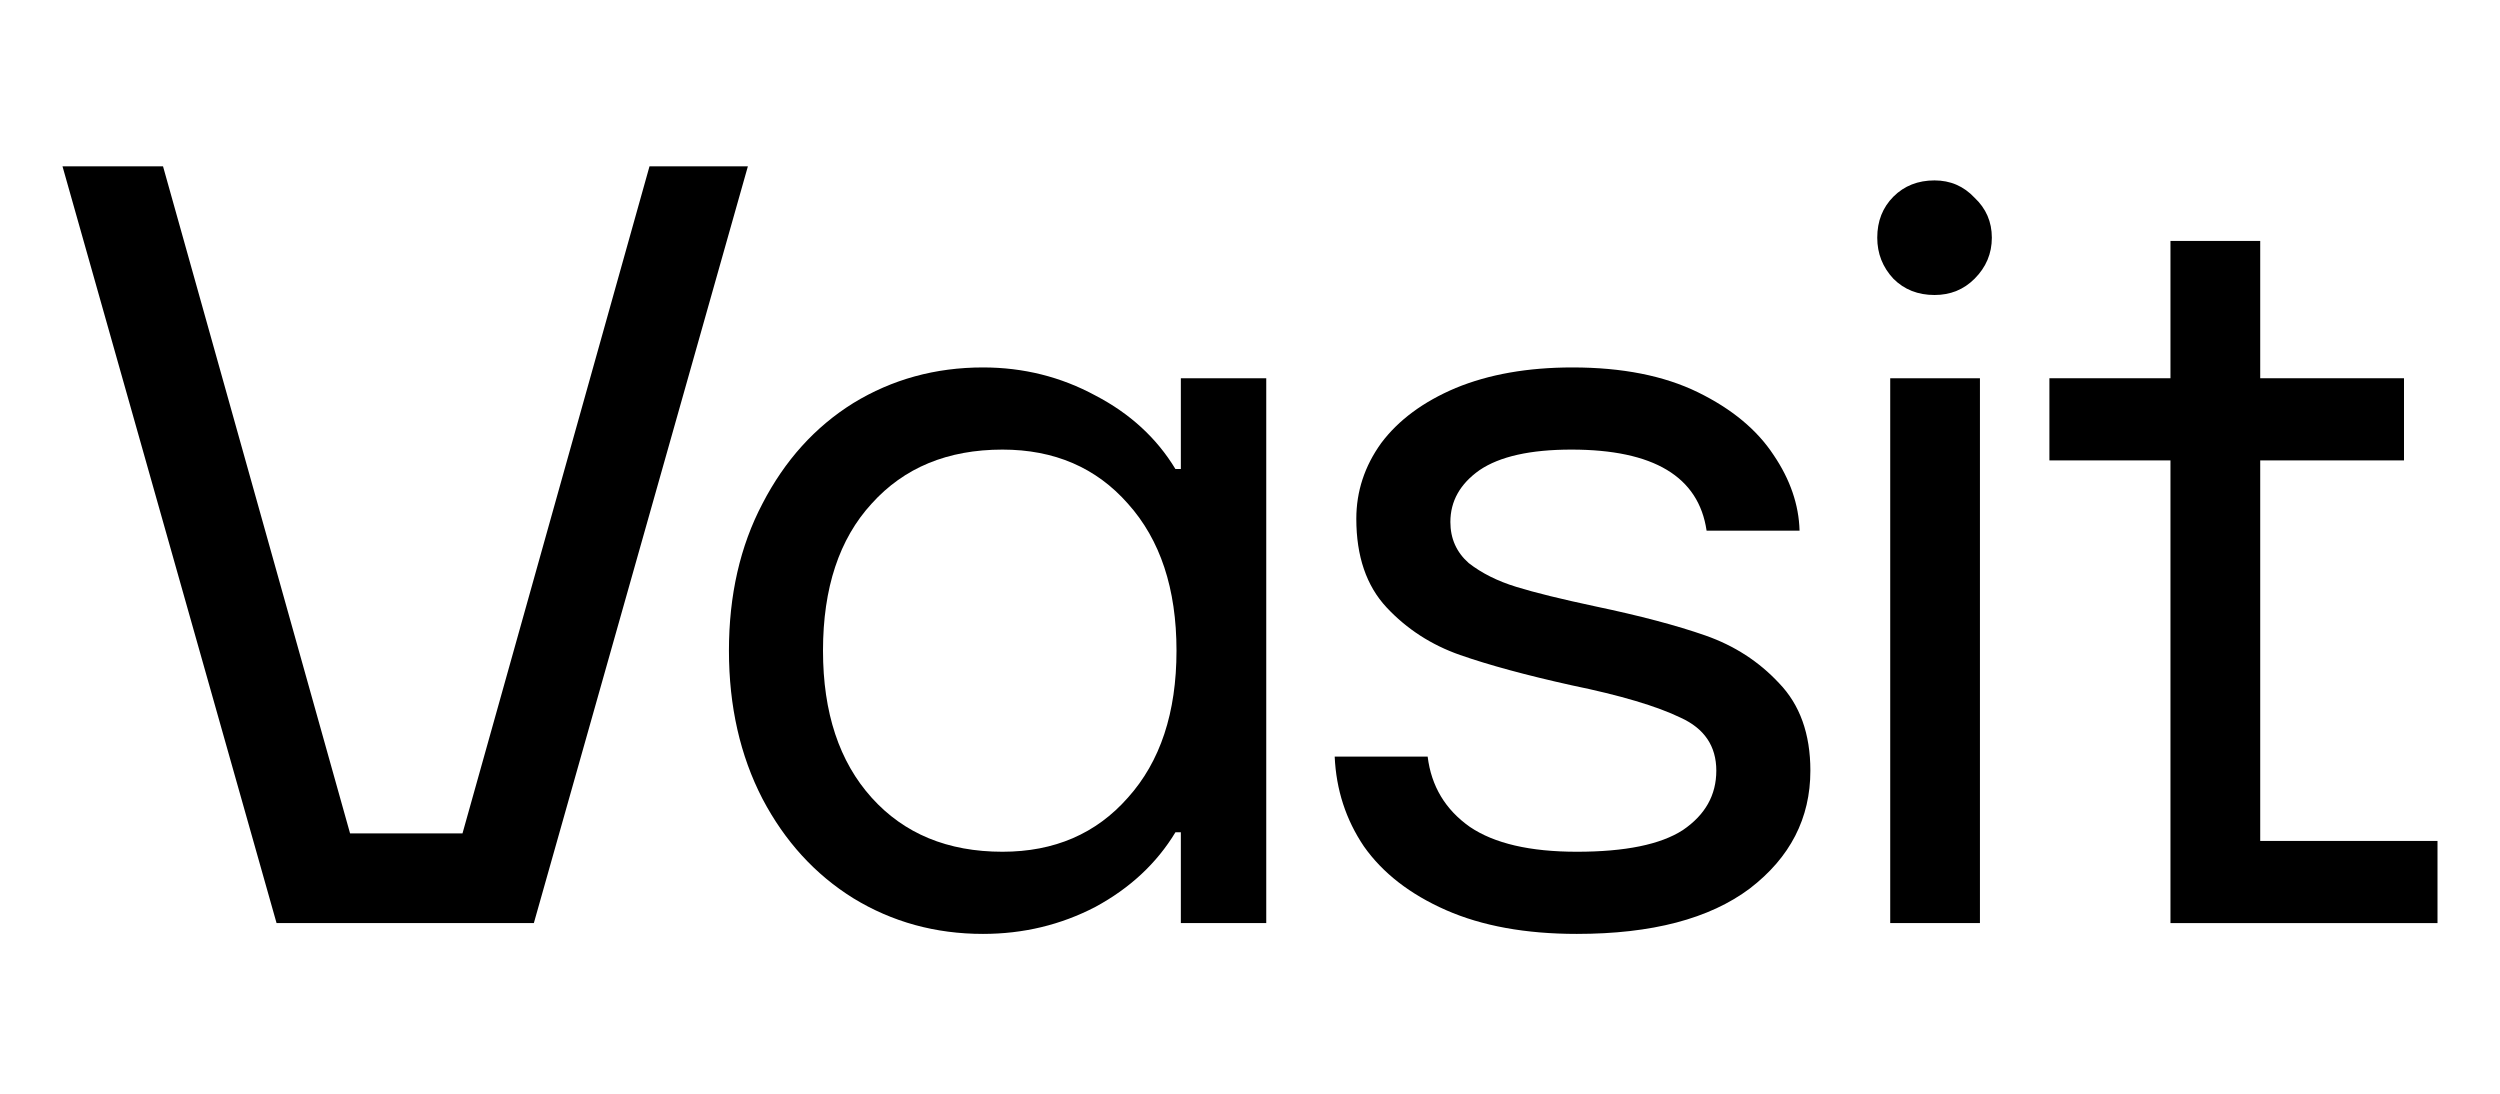
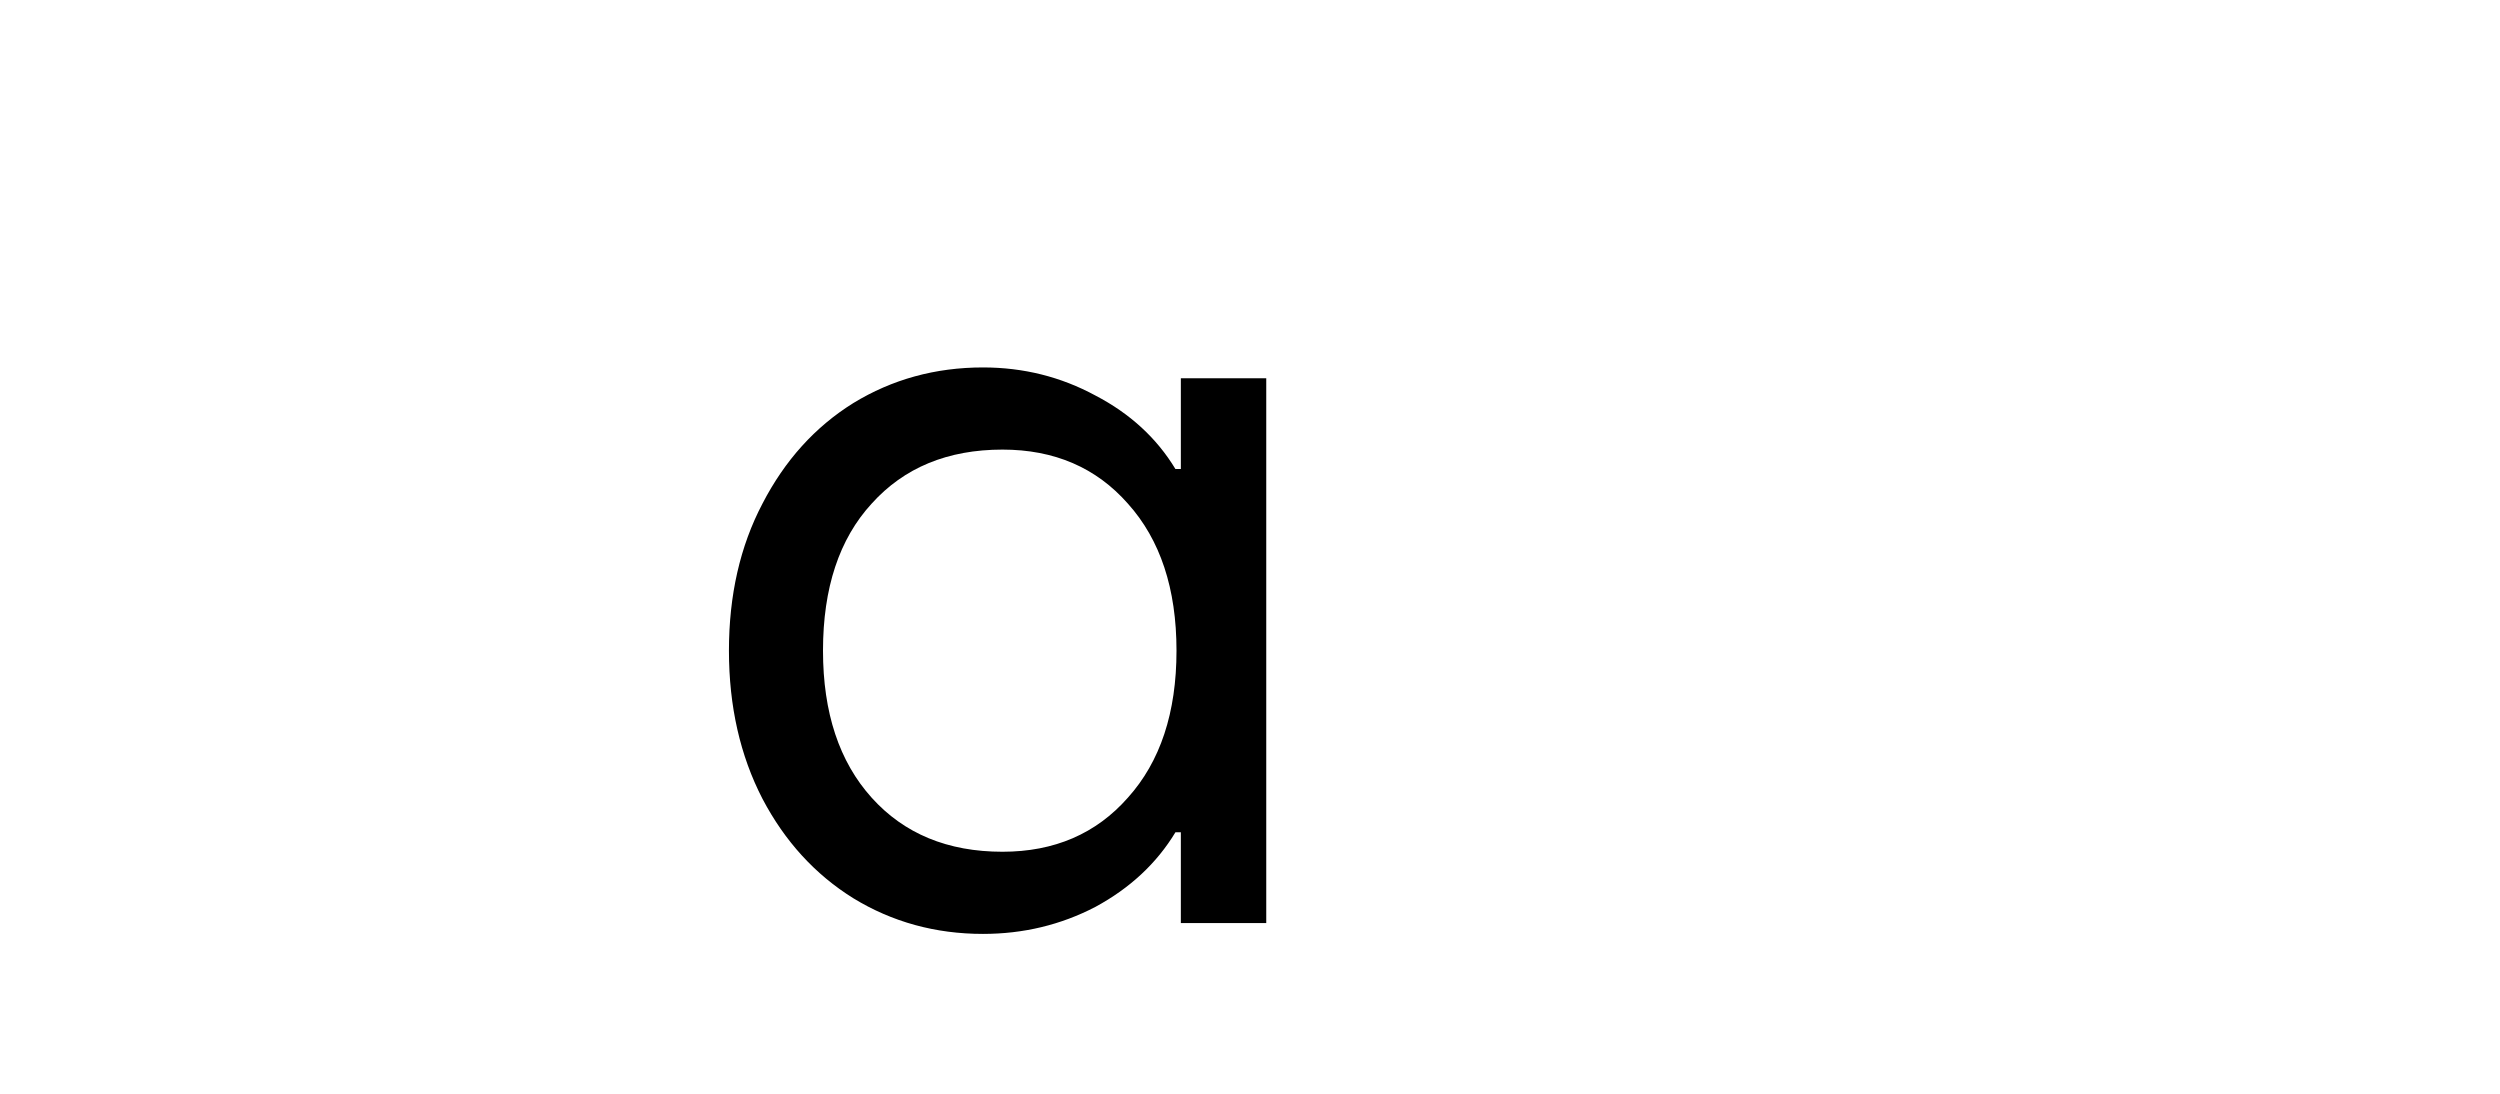
<svg xmlns="http://www.w3.org/2000/svg" width="80" height="35" viewBox="0 0 80 35" fill="none">
-   <path d="M17.083 29.539H8.85L2 5.323H5.217L11.202 26.668H14.8L20.784 5.323H23.932L17.083 29.539Z" fill="black" />
  <path d="M31.456 29.885C29.934 29.885 28.55 29.504 27.305 28.743C26.082 27.982 25.114 26.921 24.399 25.561C23.684 24.177 23.326 22.597 23.326 20.821C23.326 19.045 23.684 17.477 24.399 16.116C25.114 14.733 26.082 13.66 27.305 12.899C28.55 12.138 29.934 11.758 31.456 11.758C32.748 11.758 33.947 12.057 35.054 12.657C36.161 13.234 37.014 14.018 37.614 15.009H37.787V12.104H40.52V29.539H37.787V26.633H37.614C37.014 27.625 36.161 28.42 35.054 29.02C33.947 29.596 32.748 29.885 31.456 29.885ZM32.079 27.256C33.739 27.256 35.077 26.679 36.092 25.526C37.129 24.373 37.648 22.805 37.648 20.821C37.648 18.838 37.129 17.27 36.092 16.116C35.077 14.963 33.739 14.387 32.079 14.387C30.326 14.387 28.931 14.963 27.893 16.116C26.855 17.247 26.336 18.815 26.336 20.821C26.336 22.805 26.855 24.373 27.893 25.526C28.931 26.679 30.326 27.256 32.079 27.256Z" fill="black" />
-   <path d="M50.459 29.885C48.822 29.885 47.427 29.631 46.273 29.124C45.12 28.616 44.244 27.936 43.644 27.083C43.068 26.229 42.757 25.272 42.71 24.211H45.685C45.801 25.157 46.25 25.907 47.035 26.46C47.819 26.991 48.96 27.256 50.459 27.256C52.005 27.256 53.135 27.025 53.849 26.564C54.565 26.079 54.922 25.445 54.922 24.661C54.922 23.877 54.541 23.312 53.78 22.966C53.019 22.597 51.855 22.251 50.286 21.928C48.833 21.605 47.646 21.282 46.723 20.96C45.801 20.637 45.017 20.129 44.371 19.438C43.725 18.746 43.402 17.8 43.402 16.601C43.402 15.724 43.667 14.917 44.198 14.179C44.751 13.441 45.547 12.853 46.585 12.415C47.646 11.977 48.891 11.758 50.321 11.758C51.912 11.758 53.25 12.023 54.334 12.553C55.418 13.084 56.225 13.753 56.755 14.56C57.286 15.344 57.563 16.151 57.586 16.981H54.611C54.357 15.252 52.916 14.387 50.286 14.387C48.972 14.387 47.992 14.606 47.346 15.044C46.723 15.482 46.412 16.036 46.412 16.705C46.412 17.235 46.608 17.673 47 18.019C47.415 18.342 47.922 18.596 48.522 18.78C49.122 18.965 49.964 19.172 51.047 19.403C52.477 19.703 53.654 20.014 54.576 20.337C55.498 20.66 56.283 21.167 56.928 21.859C57.597 22.551 57.932 23.485 57.932 24.661C57.932 26.183 57.286 27.44 55.994 28.432C54.703 29.401 52.858 29.885 50.459 29.885Z" fill="black" />
-   <path d="M63.358 29.539H60.487V12.104H63.358V29.539ZM61.905 9.44C61.375 9.44 60.936 9.267 60.59 8.921C60.245 8.552 60.072 8.114 60.072 7.606C60.072 7.076 60.245 6.638 60.59 6.292C60.936 5.946 61.375 5.773 61.905 5.773C62.412 5.773 62.839 5.957 63.185 6.326C63.554 6.672 63.739 7.099 63.739 7.606C63.739 8.114 63.554 8.552 63.185 8.921C62.839 9.267 62.412 9.44 61.905 9.44Z" fill="black" />
-   <path d="M72.327 14.733V26.91H78V29.539H69.455V14.733H65.581V12.104H69.455V7.71H72.327V12.104H76.928V14.733H72.327Z" fill="black" />
</svg>